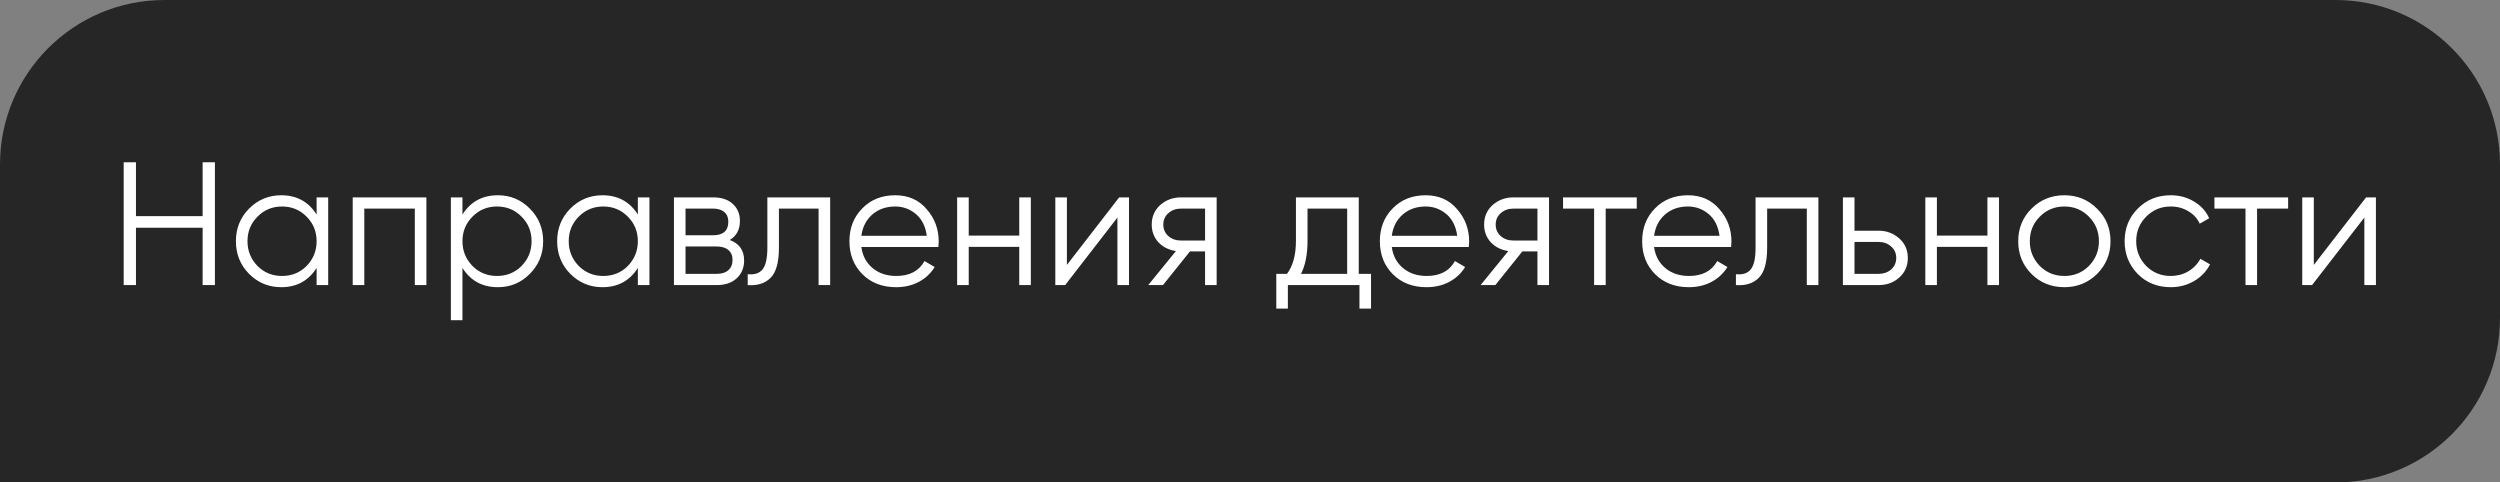
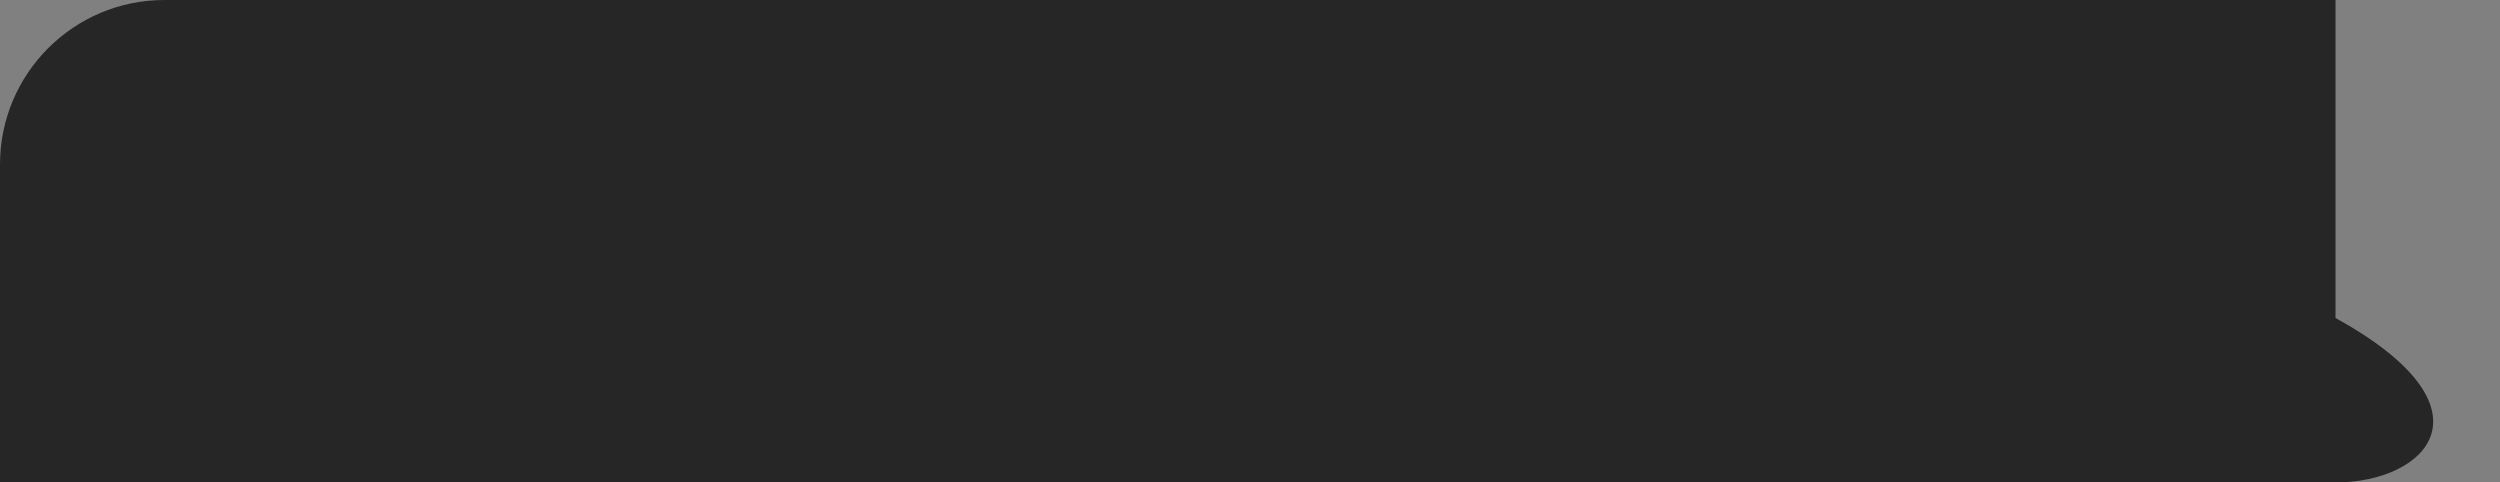
<svg xmlns="http://www.w3.org/2000/svg" width="228" height="44" viewBox="0 0 228 44" fill="none">
  <rect x="0" y="0" width="228" height="44" fill="#808080" stroke="none" />
-   <path d="M0 15C0 6.716 6.716 0 15 0H213C221.284 0 228 6.716 228 15V29C228 37.284 221.284 44 213 44H0V15Z" fill="black" fill-opacity="0.7" />
-   <path d="M18.48 19.712V14.8H19.6V26H18.48V20.768H12.4V26H11.28V14.8H12.4V19.712H18.48ZM28.875 19.568V18H29.931V26H28.875V24.432C28.139 25.605 27.062 26.192 25.643 26.192C24.502 26.192 23.526 25.787 22.715 24.976C21.915 24.165 21.515 23.173 21.515 22C21.515 20.827 21.915 19.835 22.715 19.024C23.526 18.213 24.502 17.808 25.643 17.808C27.062 17.808 28.139 18.395 28.875 19.568ZM23.483 24.256C24.091 24.864 24.838 25.168 25.723 25.168C26.608 25.168 27.355 24.864 27.963 24.256C28.571 23.627 28.875 22.875 28.875 22C28.875 21.115 28.571 20.368 27.963 19.76C27.355 19.141 26.608 18.832 25.723 18.832C24.838 18.832 24.091 19.141 23.483 19.76C22.875 20.368 22.571 21.115 22.571 22C22.571 22.875 22.875 23.627 23.483 24.256ZM32.167 18H38.887V26H37.831V19.024H33.223V26H32.167V18ZM45.408 17.808C46.549 17.808 47.52 18.213 48.32 19.024C49.131 19.835 49.536 20.827 49.536 22C49.536 23.173 49.131 24.165 48.32 24.976C47.52 25.787 46.549 26.192 45.408 26.192C43.989 26.192 42.912 25.605 42.176 24.432V29.2H41.12V18H42.176V19.568C42.912 18.395 43.989 17.808 45.408 17.808ZM43.088 24.256C43.696 24.864 44.443 25.168 45.328 25.168C46.213 25.168 46.96 24.864 47.568 24.256C48.176 23.627 48.48 22.875 48.48 22C48.48 21.115 48.176 20.368 47.568 19.76C46.96 19.141 46.213 18.832 45.328 18.832C44.443 18.832 43.696 19.141 43.088 19.76C42.48 20.368 42.176 21.115 42.176 22C42.176 22.875 42.48 23.627 43.088 24.256ZM58.172 19.568V18H59.228V26H58.172V24.432C57.436 25.605 56.358 26.192 54.94 26.192C53.798 26.192 52.822 25.787 52.012 24.976C51.212 24.165 50.812 23.173 50.812 22C50.812 20.827 51.212 19.835 52.012 19.024C52.822 18.213 53.798 17.808 54.94 17.808C56.358 17.808 57.436 18.395 58.172 19.568ZM52.78 24.256C53.388 24.864 54.135 25.168 55.02 25.168C55.905 25.168 56.652 24.864 57.26 24.256C57.868 23.627 58.172 22.875 58.172 22C58.172 21.115 57.868 20.368 57.26 19.76C56.652 19.141 55.905 18.832 55.02 18.832C54.135 18.832 53.388 19.141 52.78 19.76C52.172 20.368 51.868 21.115 51.868 22C51.868 22.875 52.172 23.627 52.78 24.256ZM66.552 21.888C67.426 22.208 67.864 22.832 67.864 23.76C67.864 24.421 67.64 24.96 67.192 25.376C66.754 25.792 66.141 26 65.352 26H61.464V18H65.032C65.8 18 66.397 18.197 66.824 18.592C67.261 18.987 67.48 19.504 67.48 20.144C67.48 20.944 67.17 21.525 66.552 21.888ZM65.032 19.024H62.52V21.456H65.032C65.96 21.456 66.424 21.04 66.424 20.208C66.424 19.835 66.301 19.547 66.056 19.344C65.821 19.131 65.48 19.024 65.032 19.024ZM62.52 24.976H65.352C65.821 24.976 66.178 24.864 66.424 24.64C66.68 24.416 66.808 24.101 66.808 23.696C66.808 23.312 66.68 23.013 66.424 22.8C66.178 22.587 65.821 22.48 65.352 22.48H62.52V24.976ZM69.983 18H75.711V26H74.655V19.024H71.039V22.592C71.039 23.925 70.783 24.843 70.271 25.344C69.77 25.845 69.077 26.064 68.191 26V25.008C68.81 25.072 69.263 24.923 69.551 24.56C69.839 24.197 69.983 23.541 69.983 22.592V18ZM81.644 17.808C82.839 17.808 83.793 18.229 84.508 19.072C85.244 19.904 85.612 20.891 85.612 22.032C85.612 22.085 85.602 22.251 85.58 22.528H78.556C78.663 23.328 79.004 23.968 79.58 24.448C80.156 24.928 80.876 25.168 81.74 25.168C82.956 25.168 83.815 24.715 84.316 23.808L85.244 24.352C84.892 24.928 84.407 25.381 83.788 25.712C83.18 26.032 82.492 26.192 81.724 26.192C80.466 26.192 79.442 25.797 78.652 25.008C77.863 24.219 77.468 23.216 77.468 22C77.468 20.795 77.858 19.797 78.636 19.008C79.415 18.208 80.418 17.808 81.644 17.808ZM81.644 18.832C80.812 18.832 80.114 19.077 79.548 19.568C78.993 20.059 78.663 20.704 78.556 21.504H84.524C84.407 20.651 84.082 19.995 83.548 19.536C82.993 19.067 82.359 18.832 81.644 18.832ZM92.956 21.488V18H94.012V26H92.956V22.512H88.348V26H87.292V18H88.348V21.488H92.956ZM97.301 24.16L102.069 18H102.965V26H101.909V19.84L97.141 26H96.245V18H97.301V24.16ZM107.71 18H110.958V26H109.902V22.928H108.526L106.062 26H104.718L107.246 22.896C106.595 22.8 106.062 22.533 105.646 22.096C105.241 21.648 105.038 21.109 105.038 20.48C105.038 19.765 105.294 19.173 105.806 18.704C106.339 18.235 106.974 18 107.71 18ZM107.71 21.936H109.902V19.024H107.71C107.251 19.024 106.867 19.163 106.558 19.44C106.249 19.707 106.094 20.053 106.094 20.48C106.094 20.907 106.249 21.259 106.558 21.536C106.867 21.803 107.251 21.936 107.71 21.936ZM123.918 18V24.976H125.038V28.144H123.982V26H117.454V28.144H116.398V24.976H117.374C117.918 24.251 118.19 23.243 118.19 21.952V18H123.918ZM118.654 24.976H122.862V19.024H119.246V21.952C119.246 23.189 119.049 24.197 118.654 24.976ZM130.019 17.808C131.214 17.808 132.168 18.229 132.883 19.072C133.619 19.904 133.987 20.891 133.987 22.032C133.987 22.085 133.976 22.251 133.955 22.528H126.931C127.038 23.328 127.379 23.968 127.955 24.448C128.531 24.928 129.251 25.168 130.115 25.168C131.331 25.168 132.19 24.715 132.691 23.808L133.619 24.352C133.267 24.928 132.782 25.381 132.163 25.712C131.555 26.032 130.867 26.192 130.099 26.192C128.84 26.192 127.816 25.797 127.027 25.008C126.238 24.219 125.843 23.216 125.843 22C125.843 20.795 126.232 19.797 127.011 19.008C127.79 18.208 128.792 17.808 130.019 17.808ZM130.019 18.832C129.187 18.832 128.488 19.077 127.923 19.568C127.368 20.059 127.038 20.704 126.931 21.504H132.899C132.782 20.651 132.456 19.995 131.923 19.536C131.368 19.067 130.734 18.832 130.019 18.832ZM138.023 18H141.271V26H140.215V22.928H138.839L136.375 26H135.031L137.559 22.896C136.908 22.8 136.375 22.533 135.959 22.096C135.553 21.648 135.351 21.109 135.351 20.48C135.351 19.765 135.607 19.173 136.119 18.704C136.652 18.235 137.287 18 138.023 18ZM138.023 21.936H140.215V19.024H138.023C137.564 19.024 137.18 19.163 136.871 19.44C136.561 19.707 136.407 20.053 136.407 20.48C136.407 20.907 136.561 21.259 136.871 21.536C137.18 21.803 137.564 21.936 138.023 21.936ZM142.551 18H149.271V19.024H146.439V26H145.383V19.024H142.551V18ZM153.941 17.808C155.136 17.808 156.09 18.229 156.805 19.072C157.541 19.904 157.909 20.891 157.909 22.032C157.909 22.085 157.898 22.251 157.877 22.528H150.853C150.96 23.328 151.301 23.968 151.877 24.448C152.453 24.928 153.173 25.168 154.037 25.168C155.253 25.168 156.112 24.715 156.613 23.808L157.541 24.352C157.189 24.928 156.704 25.381 156.085 25.712C155.477 26.032 154.789 26.192 154.021 26.192C152.762 26.192 151.738 25.797 150.949 25.008C150.16 24.219 149.765 23.216 149.765 22C149.765 20.795 150.154 19.797 150.933 19.008C151.712 18.208 152.714 17.808 153.941 17.808ZM153.941 18.832C153.109 18.832 152.41 19.077 151.845 19.568C151.29 20.059 150.96 20.704 150.853 21.504H156.821C156.704 20.651 156.378 19.995 155.845 19.536C155.29 19.067 154.656 18.832 153.941 18.832ZM160.108 18H165.836V26H164.78V19.024H161.164V22.592C161.164 23.925 160.908 24.843 160.396 25.344C159.895 25.845 159.202 26.064 158.316 26V25.008C158.935 25.072 159.388 24.923 159.676 24.56C159.964 24.197 160.108 23.541 160.108 22.592V18ZM169.129 21.04H171.321C172.057 21.04 172.686 21.275 173.209 21.744C173.732 22.203 173.993 22.795 173.993 23.52C173.993 24.256 173.732 24.853 173.209 25.312C172.708 25.771 172.078 26 171.321 26H168.073V18H169.129V21.04ZM169.129 24.976H171.321C171.78 24.976 172.164 24.843 172.473 24.576C172.782 24.299 172.937 23.947 172.937 23.52C172.937 23.093 172.782 22.747 172.473 22.48C172.164 22.203 171.78 22.064 171.321 22.064H169.129V24.976ZM181.253 21.488V18H182.309V26H181.253V22.512H176.645V26H175.589V18H176.645V21.488H181.253ZM191.246 24.992C190.425 25.792 189.433 26.192 188.27 26.192C187.086 26.192 186.089 25.792 185.278 24.992C184.467 24.181 184.062 23.184 184.062 22C184.062 20.816 184.467 19.824 185.278 19.024C186.089 18.213 187.086 17.808 188.27 17.808C189.443 17.808 190.435 18.213 191.246 19.024C192.067 19.824 192.478 20.816 192.478 22C192.478 23.173 192.067 24.171 191.246 24.992ZM186.03 24.256C186.638 24.864 187.385 25.168 188.27 25.168C189.155 25.168 189.902 24.864 190.51 24.256C191.118 23.627 191.422 22.875 191.422 22C191.422 21.115 191.118 20.368 190.51 19.76C189.902 19.141 189.155 18.832 188.27 18.832C187.385 18.832 186.638 19.141 186.03 19.76C185.422 20.368 185.118 21.115 185.118 22C185.118 22.875 185.422 23.627 186.03 24.256ZM197.973 26.192C196.768 26.192 195.765 25.792 194.965 24.992C194.165 24.171 193.765 23.173 193.765 22C193.765 20.816 194.165 19.824 194.965 19.024C195.765 18.213 196.768 17.808 197.973 17.808C198.762 17.808 199.472 18 200.101 18.384C200.73 18.757 201.189 19.264 201.477 19.904L200.613 20.4C200.4 19.92 200.053 19.541 199.573 19.264C199.104 18.976 198.57 18.832 197.973 18.832C197.088 18.832 196.341 19.141 195.733 19.76C195.125 20.368 194.821 21.115 194.821 22C194.821 22.875 195.125 23.627 195.733 24.256C196.341 24.864 197.088 25.168 197.973 25.168C198.56 25.168 199.088 25.029 199.557 24.752C200.037 24.475 200.41 24.091 200.677 23.6L201.557 24.112C201.226 24.752 200.741 25.259 200.101 25.632C199.461 26.005 198.752 26.192 197.973 26.192ZM201.957 18H208.677V19.024H205.845V26H204.789V19.024H201.957V18ZM211.02 24.16L215.788 18H216.684V26H215.628V19.84L210.86 26H209.964V18H211.02V24.16Z" fill="white" />
+   <path d="M0 15C0 6.716 6.716 0 15 0H213V29C228 37.284 221.284 44 213 44H0V15Z" fill="black" fill-opacity="0.7" />
</svg>